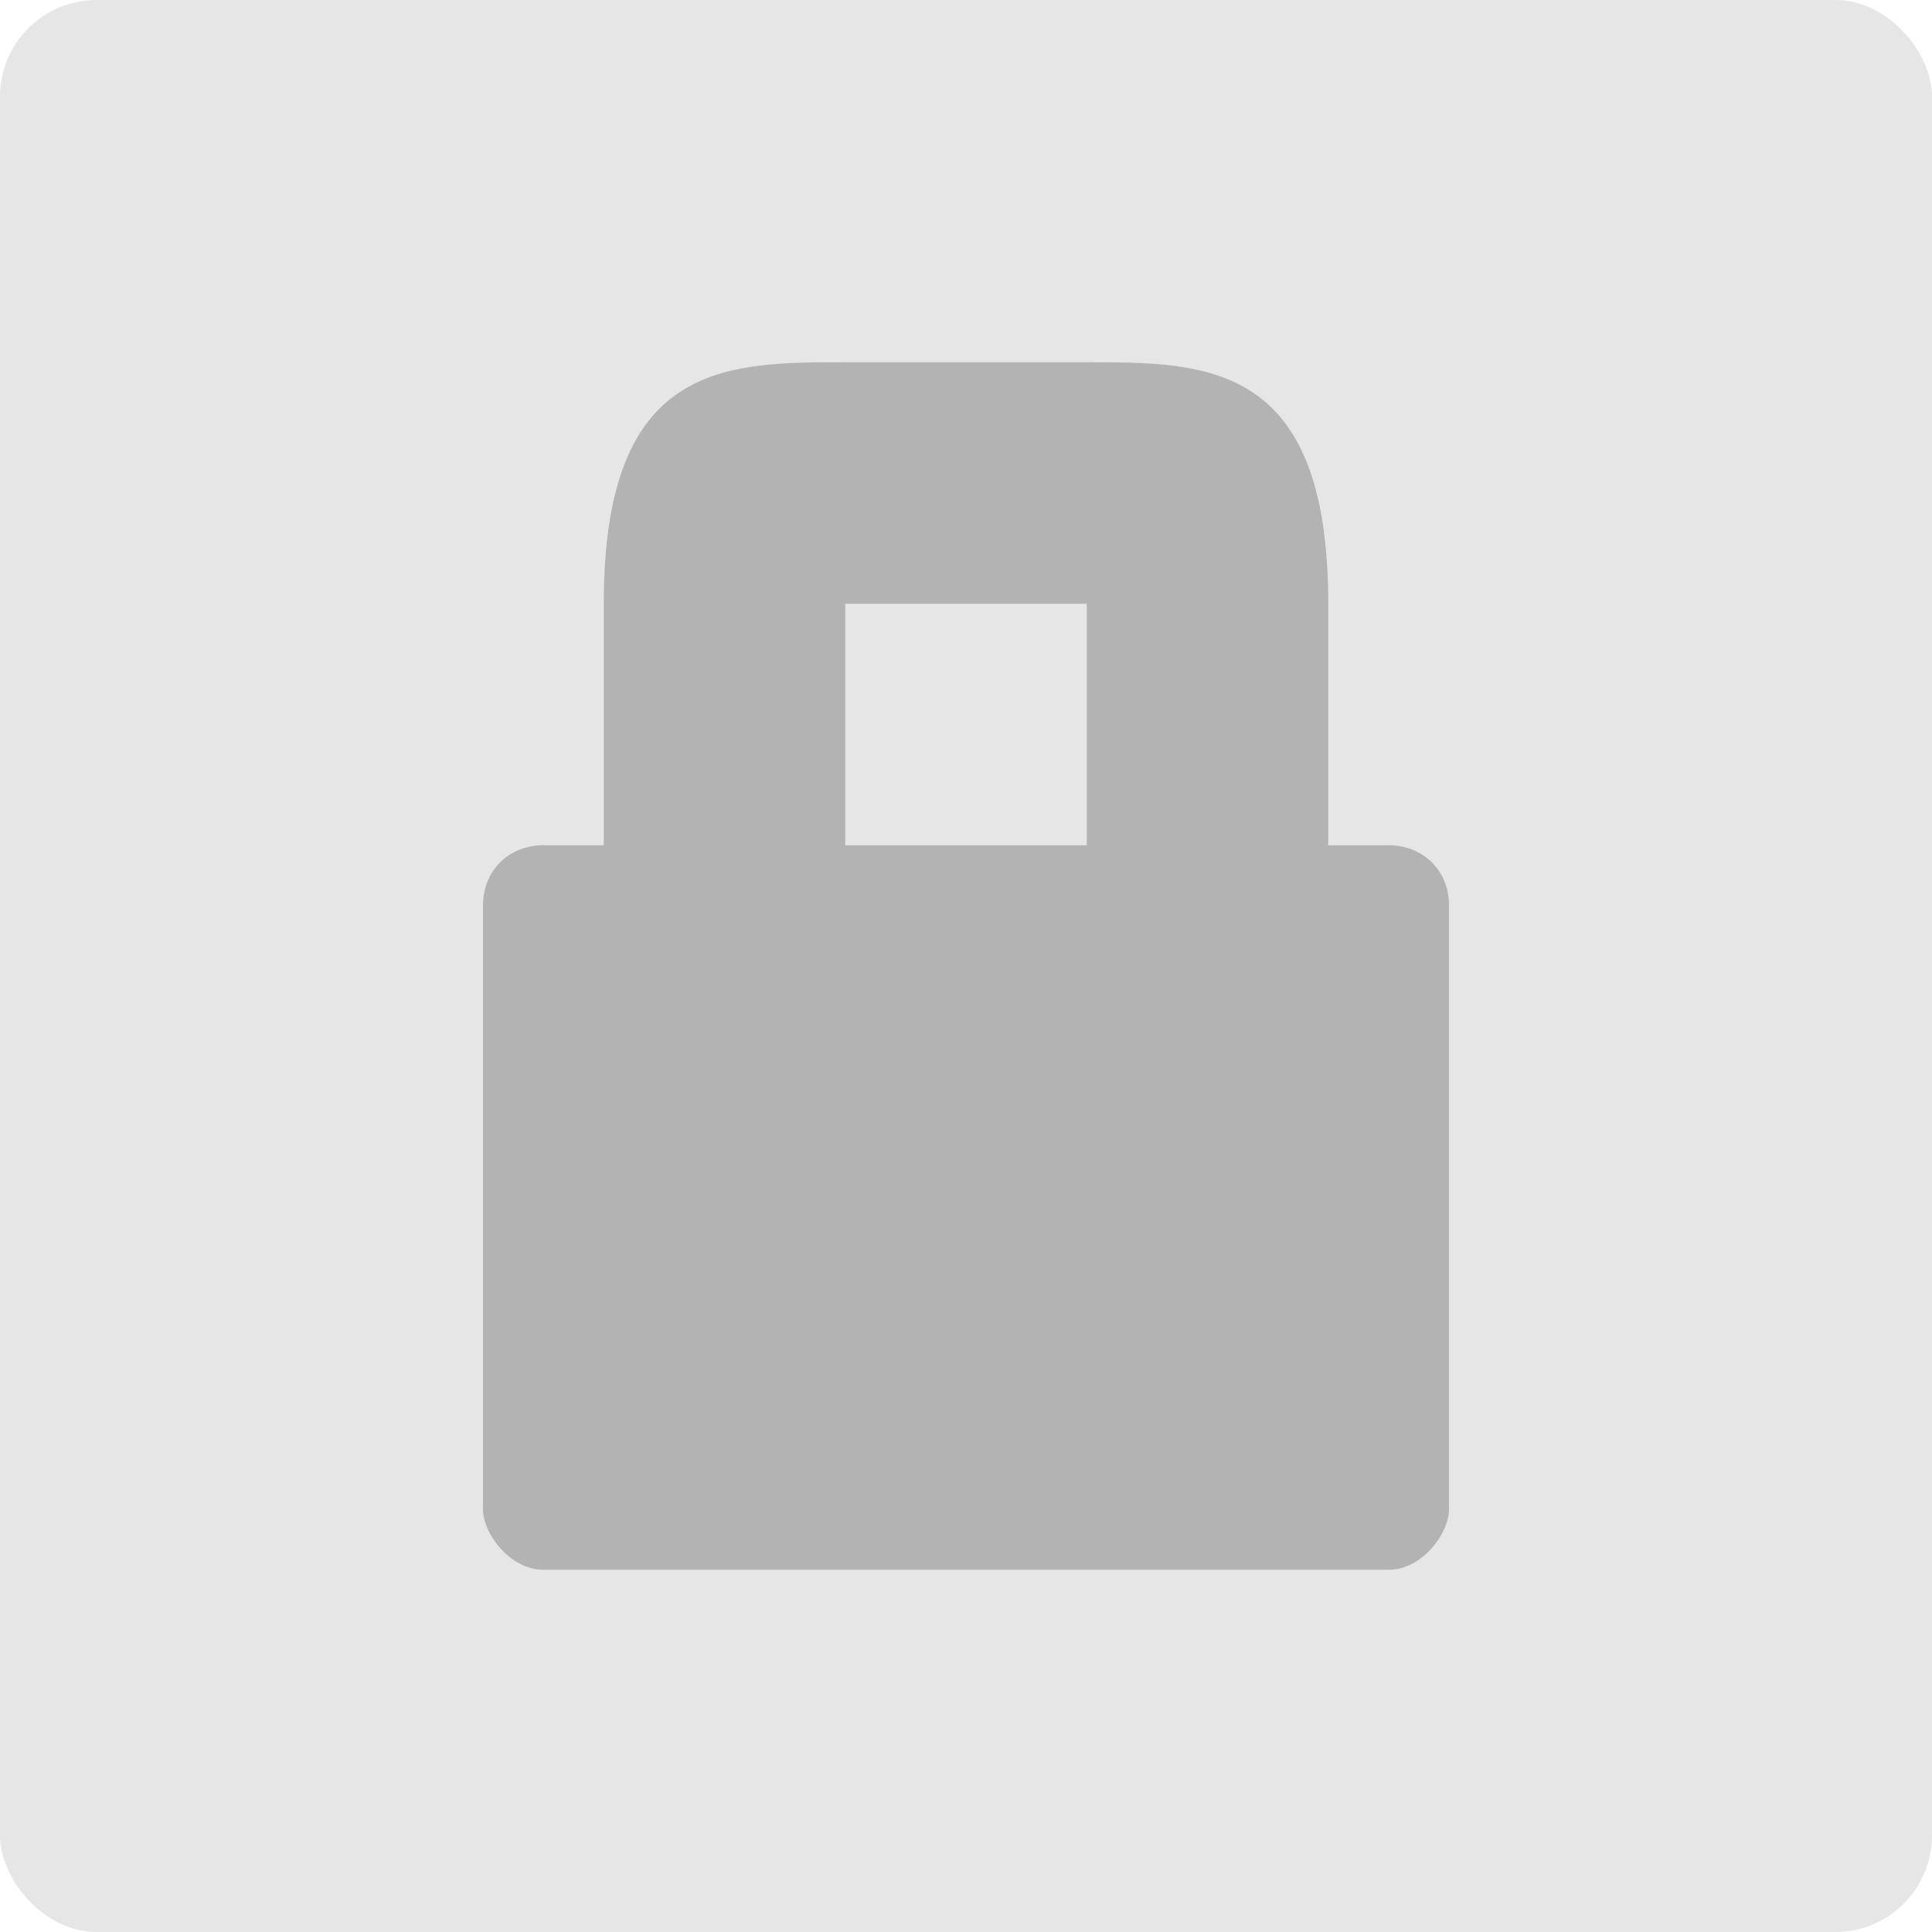
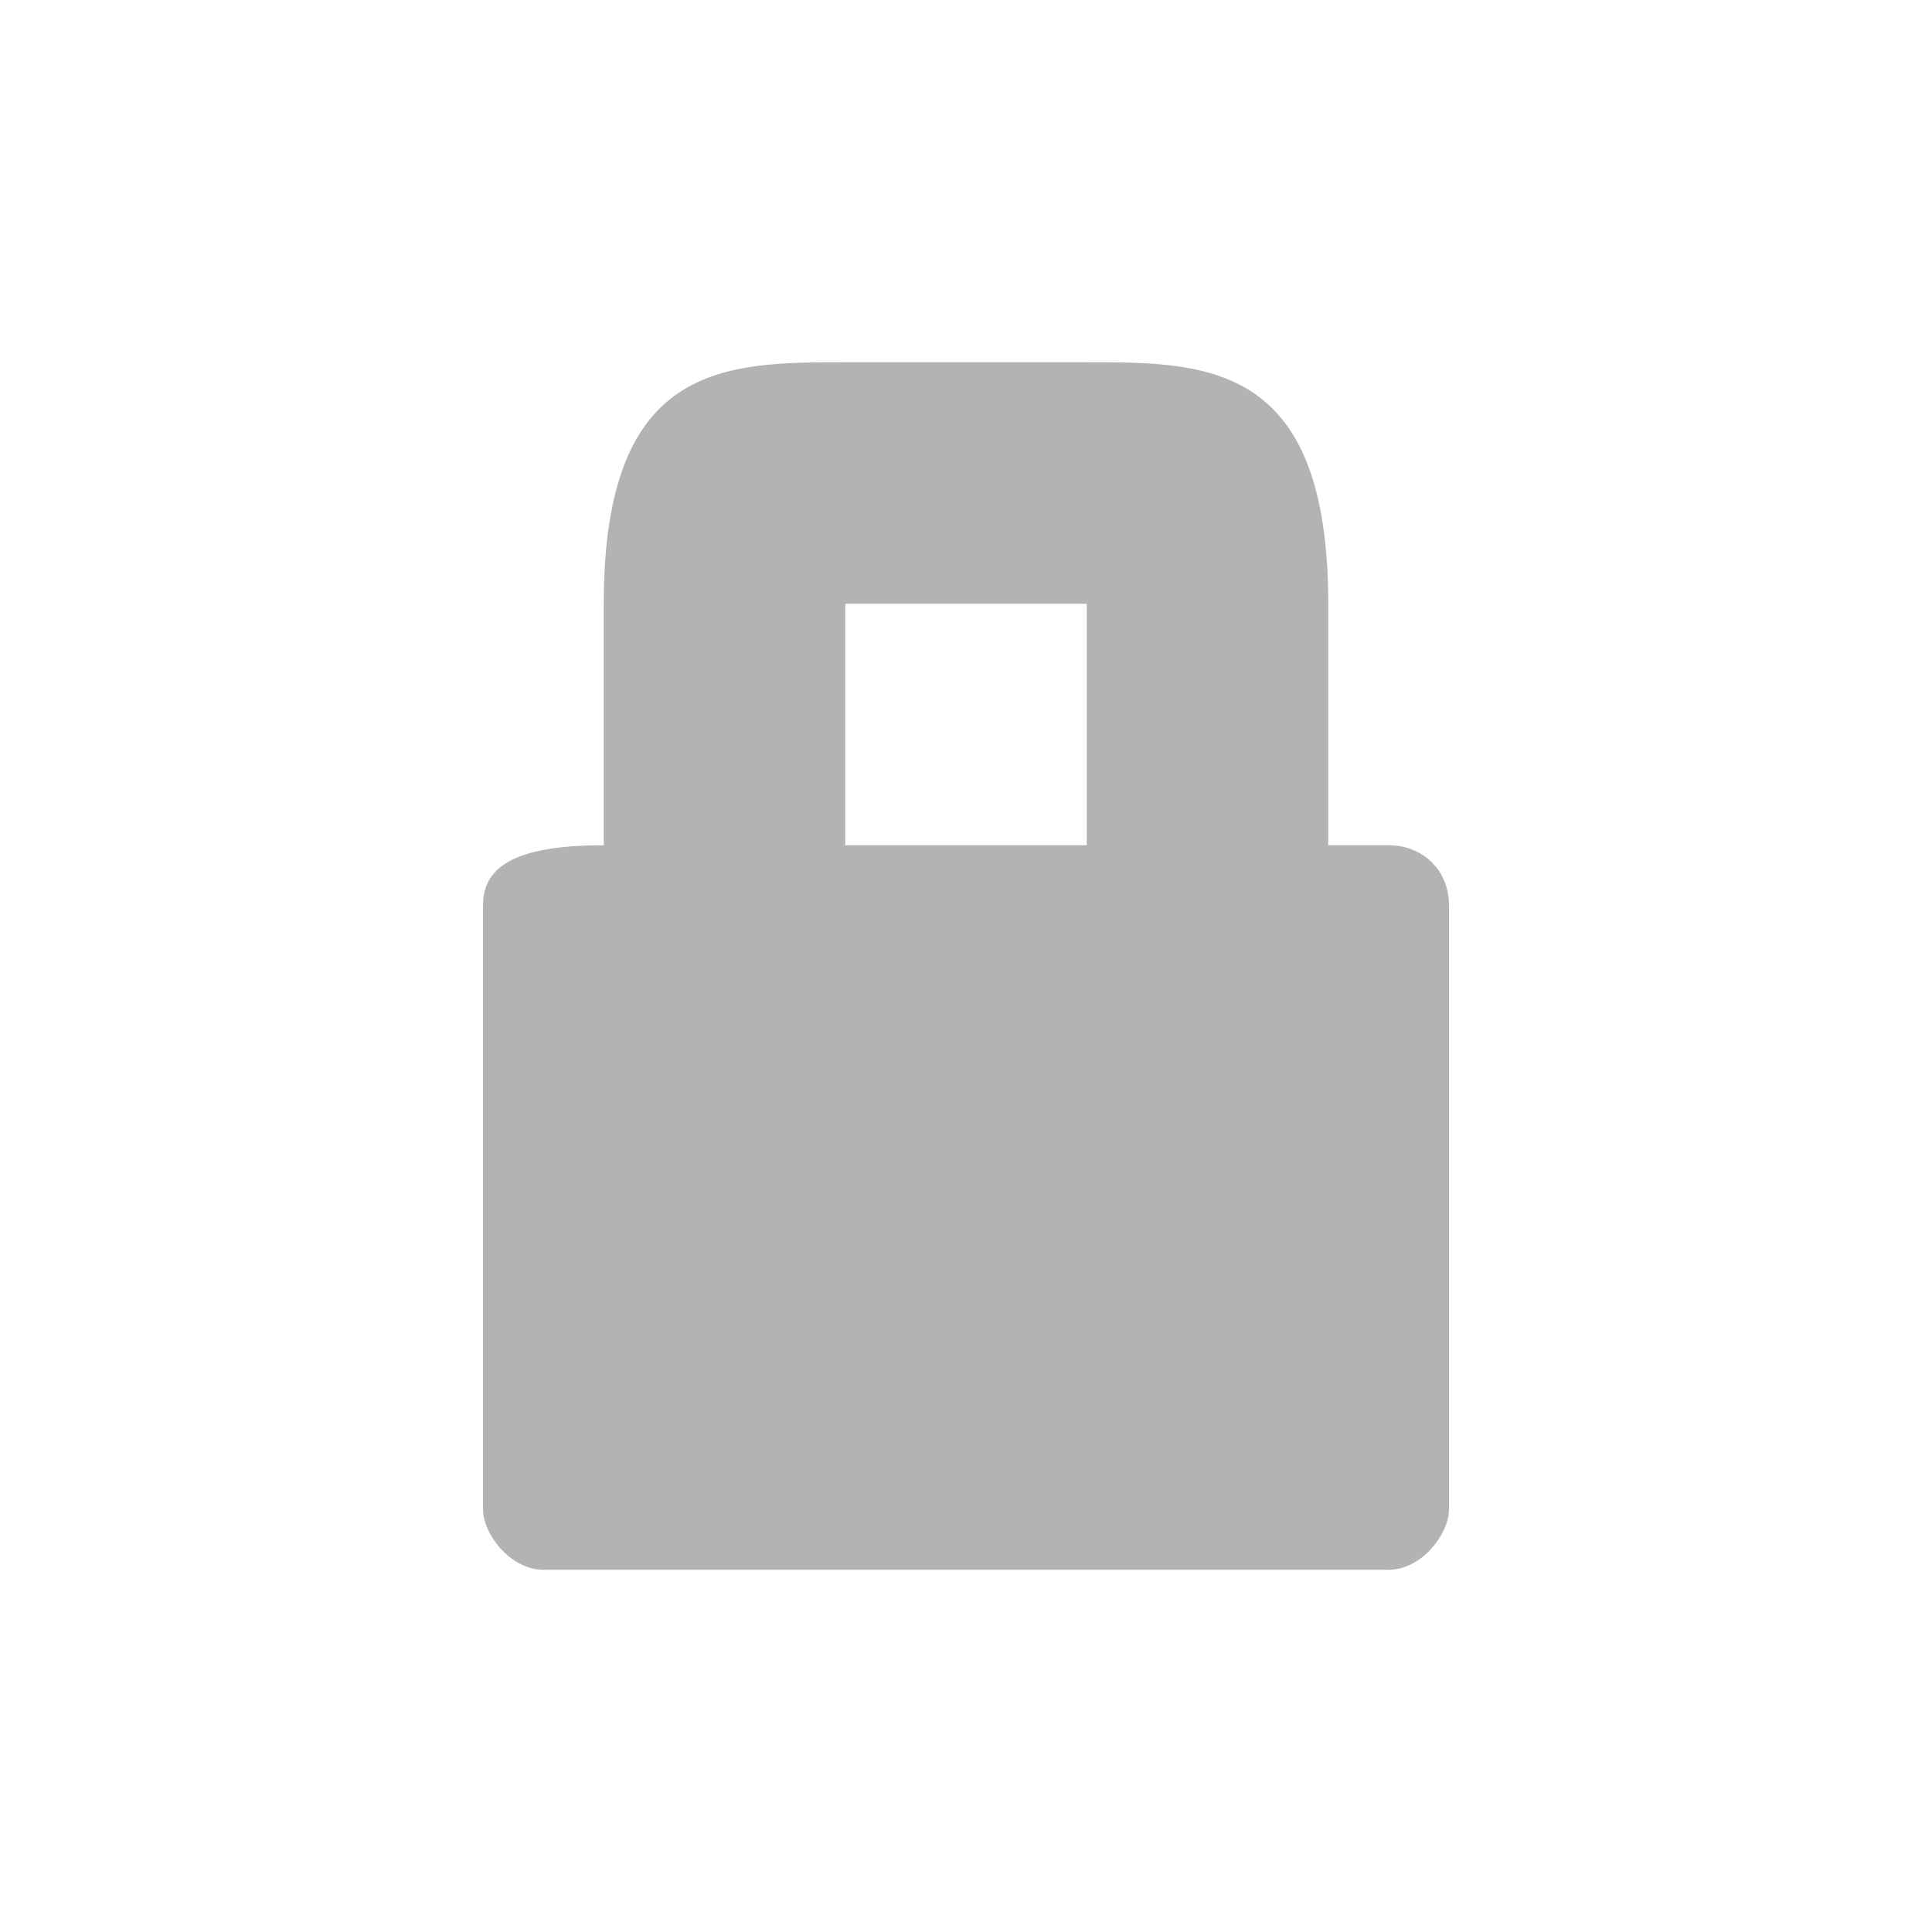
<svg xmlns="http://www.w3.org/2000/svg" width="16" height="16" version="1.1">
-   <rect style="fill:#e6e6e6" width="16" height="16" x="0" y="0" rx=".8" ry=".8" />
-   <path style="fill:#b3b3b3" d="M 5,5 V 7 H 4.5 C 4.223,7 4,7.2 4,7.5 V 12.5 C 4,12.7 4.223,13 4.5,13 H 11.5 C 11.777,13 12,12.7 12,12.5 V 7.5 C 12,7.2 11.777,7 11.5,7 H 11 V 5 C 11,3 10,3 9,3 H 7 C 6,3 5,3 5,5 Z M 9,5 V 7 H 7 V 5 Z" />
+   <path style="fill:#b3b3b3" d="M 5,5 V 7 C 4.223,7 4,7.2 4,7.5 V 12.5 C 4,12.7 4.223,13 4.5,13 H 11.5 C 11.777,13 12,12.7 12,12.5 V 7.5 C 12,7.2 11.777,7 11.5,7 H 11 V 5 C 11,3 10,3 9,3 H 7 C 6,3 5,3 5,5 Z M 9,5 V 7 H 7 V 5 Z" />
</svg>